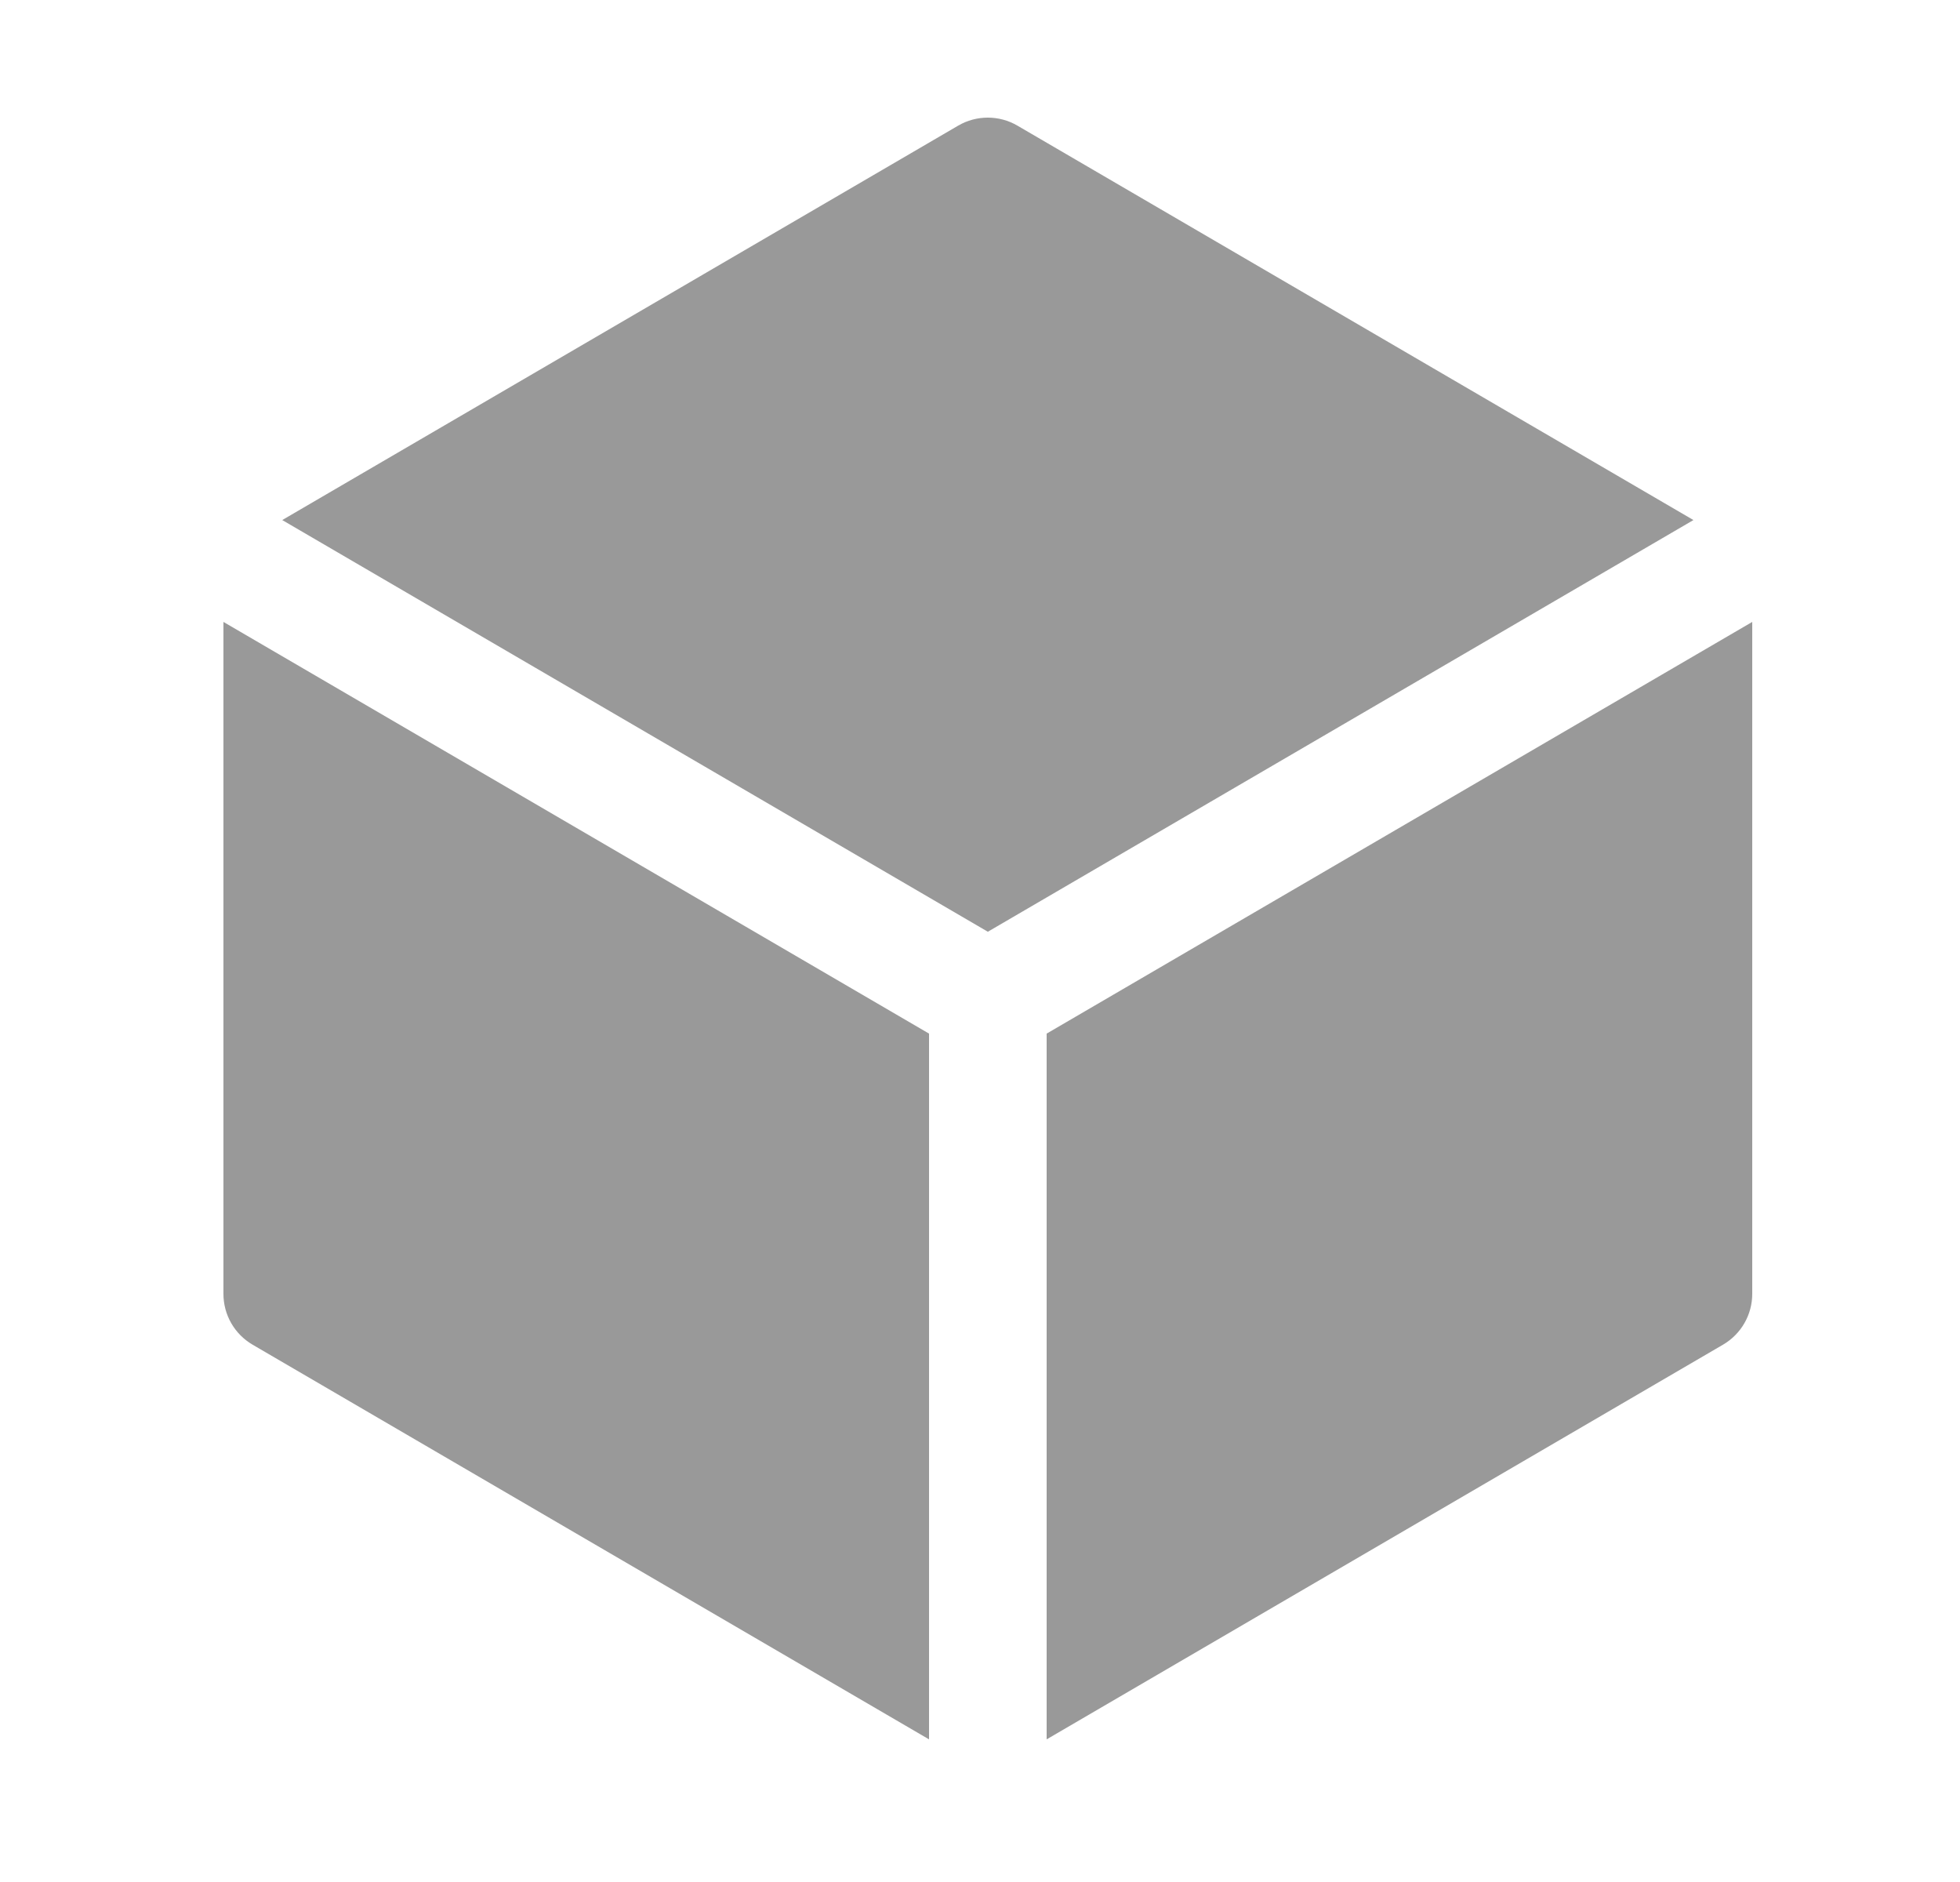
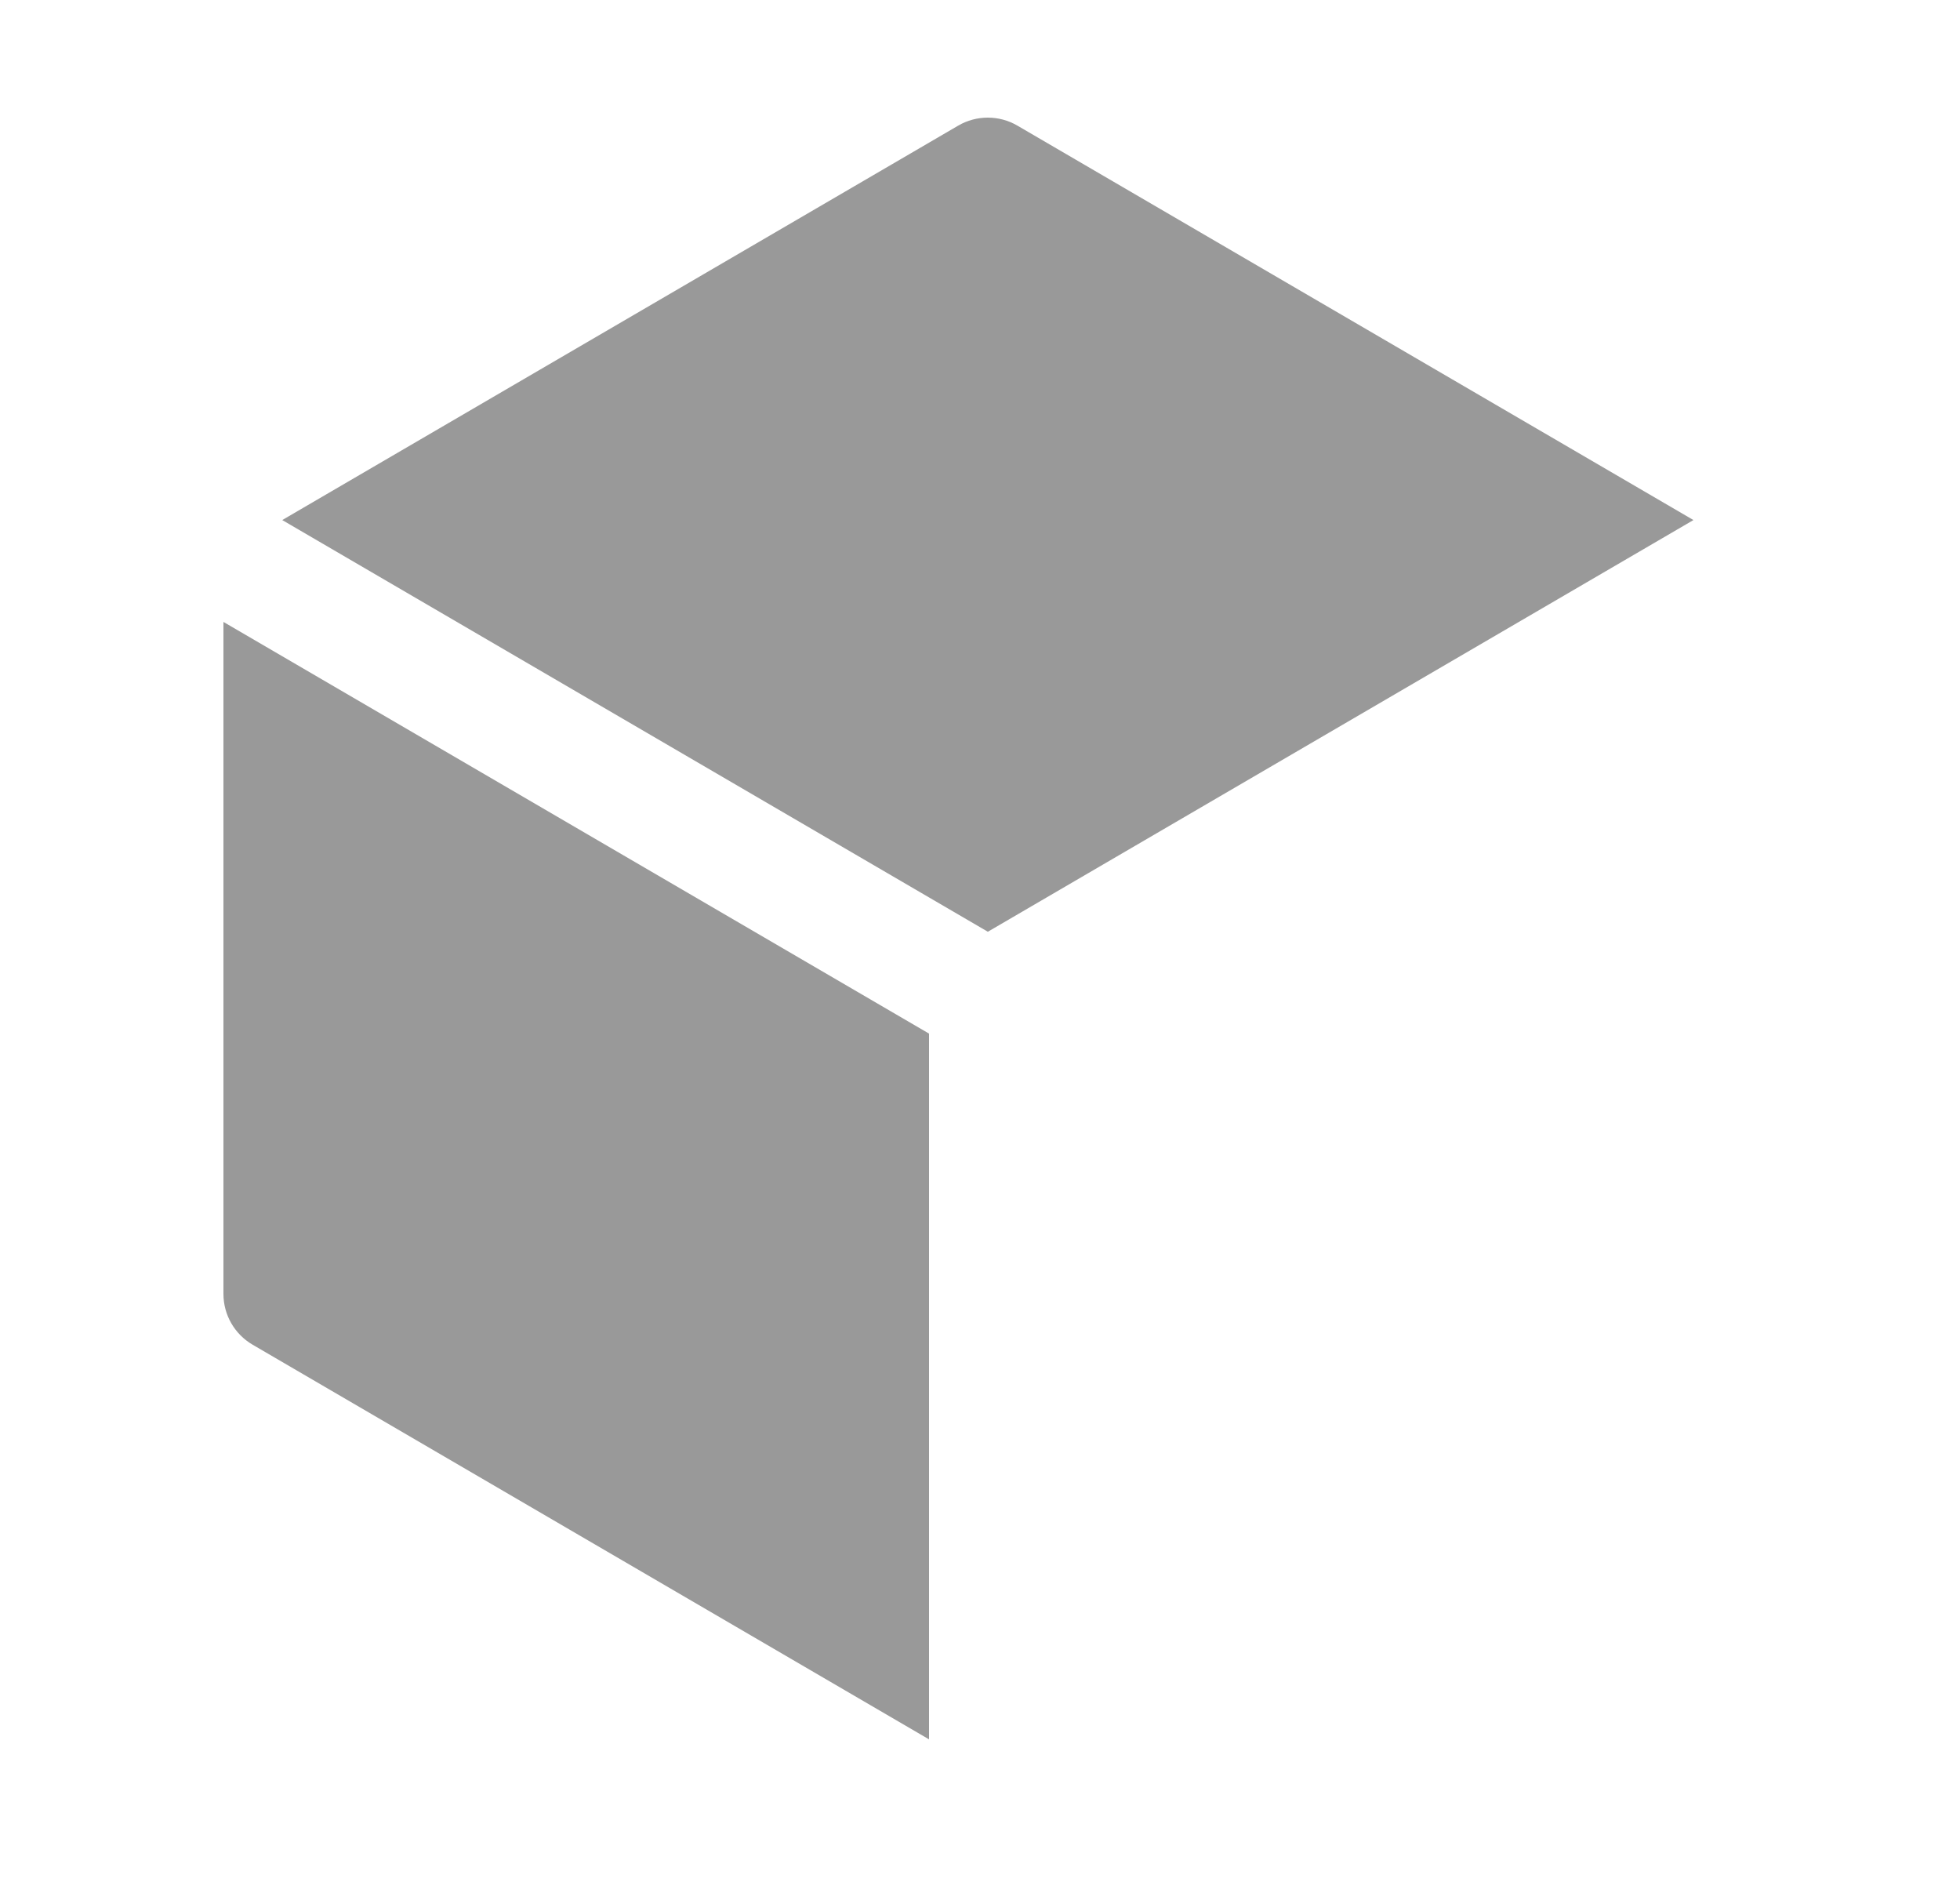
<svg xmlns="http://www.w3.org/2000/svg" width="25" height="24" viewBox="0 0 25 24" fill="none">
  <path d="M12.977 1.602C12.744 1.466 12.455 1.466 12.222 1.602L3.6 6.632L12.6 11.882L21.6 6.632L12.977 1.602Z" fill="#999999" />
-   <path d="M22.35 7.931L13.35 13.181V22.181L21.977 17.148C22.208 17.013 22.35 16.767 22.35 16.5V7.931Z" fill="#999999" />
  <path d="M11.85 22.181V13.181L2.85 7.931V16.5C2.85 16.767 2.991 17.013 3.222 17.148L11.85 22.181Z" fill="#999999" />
</svg>